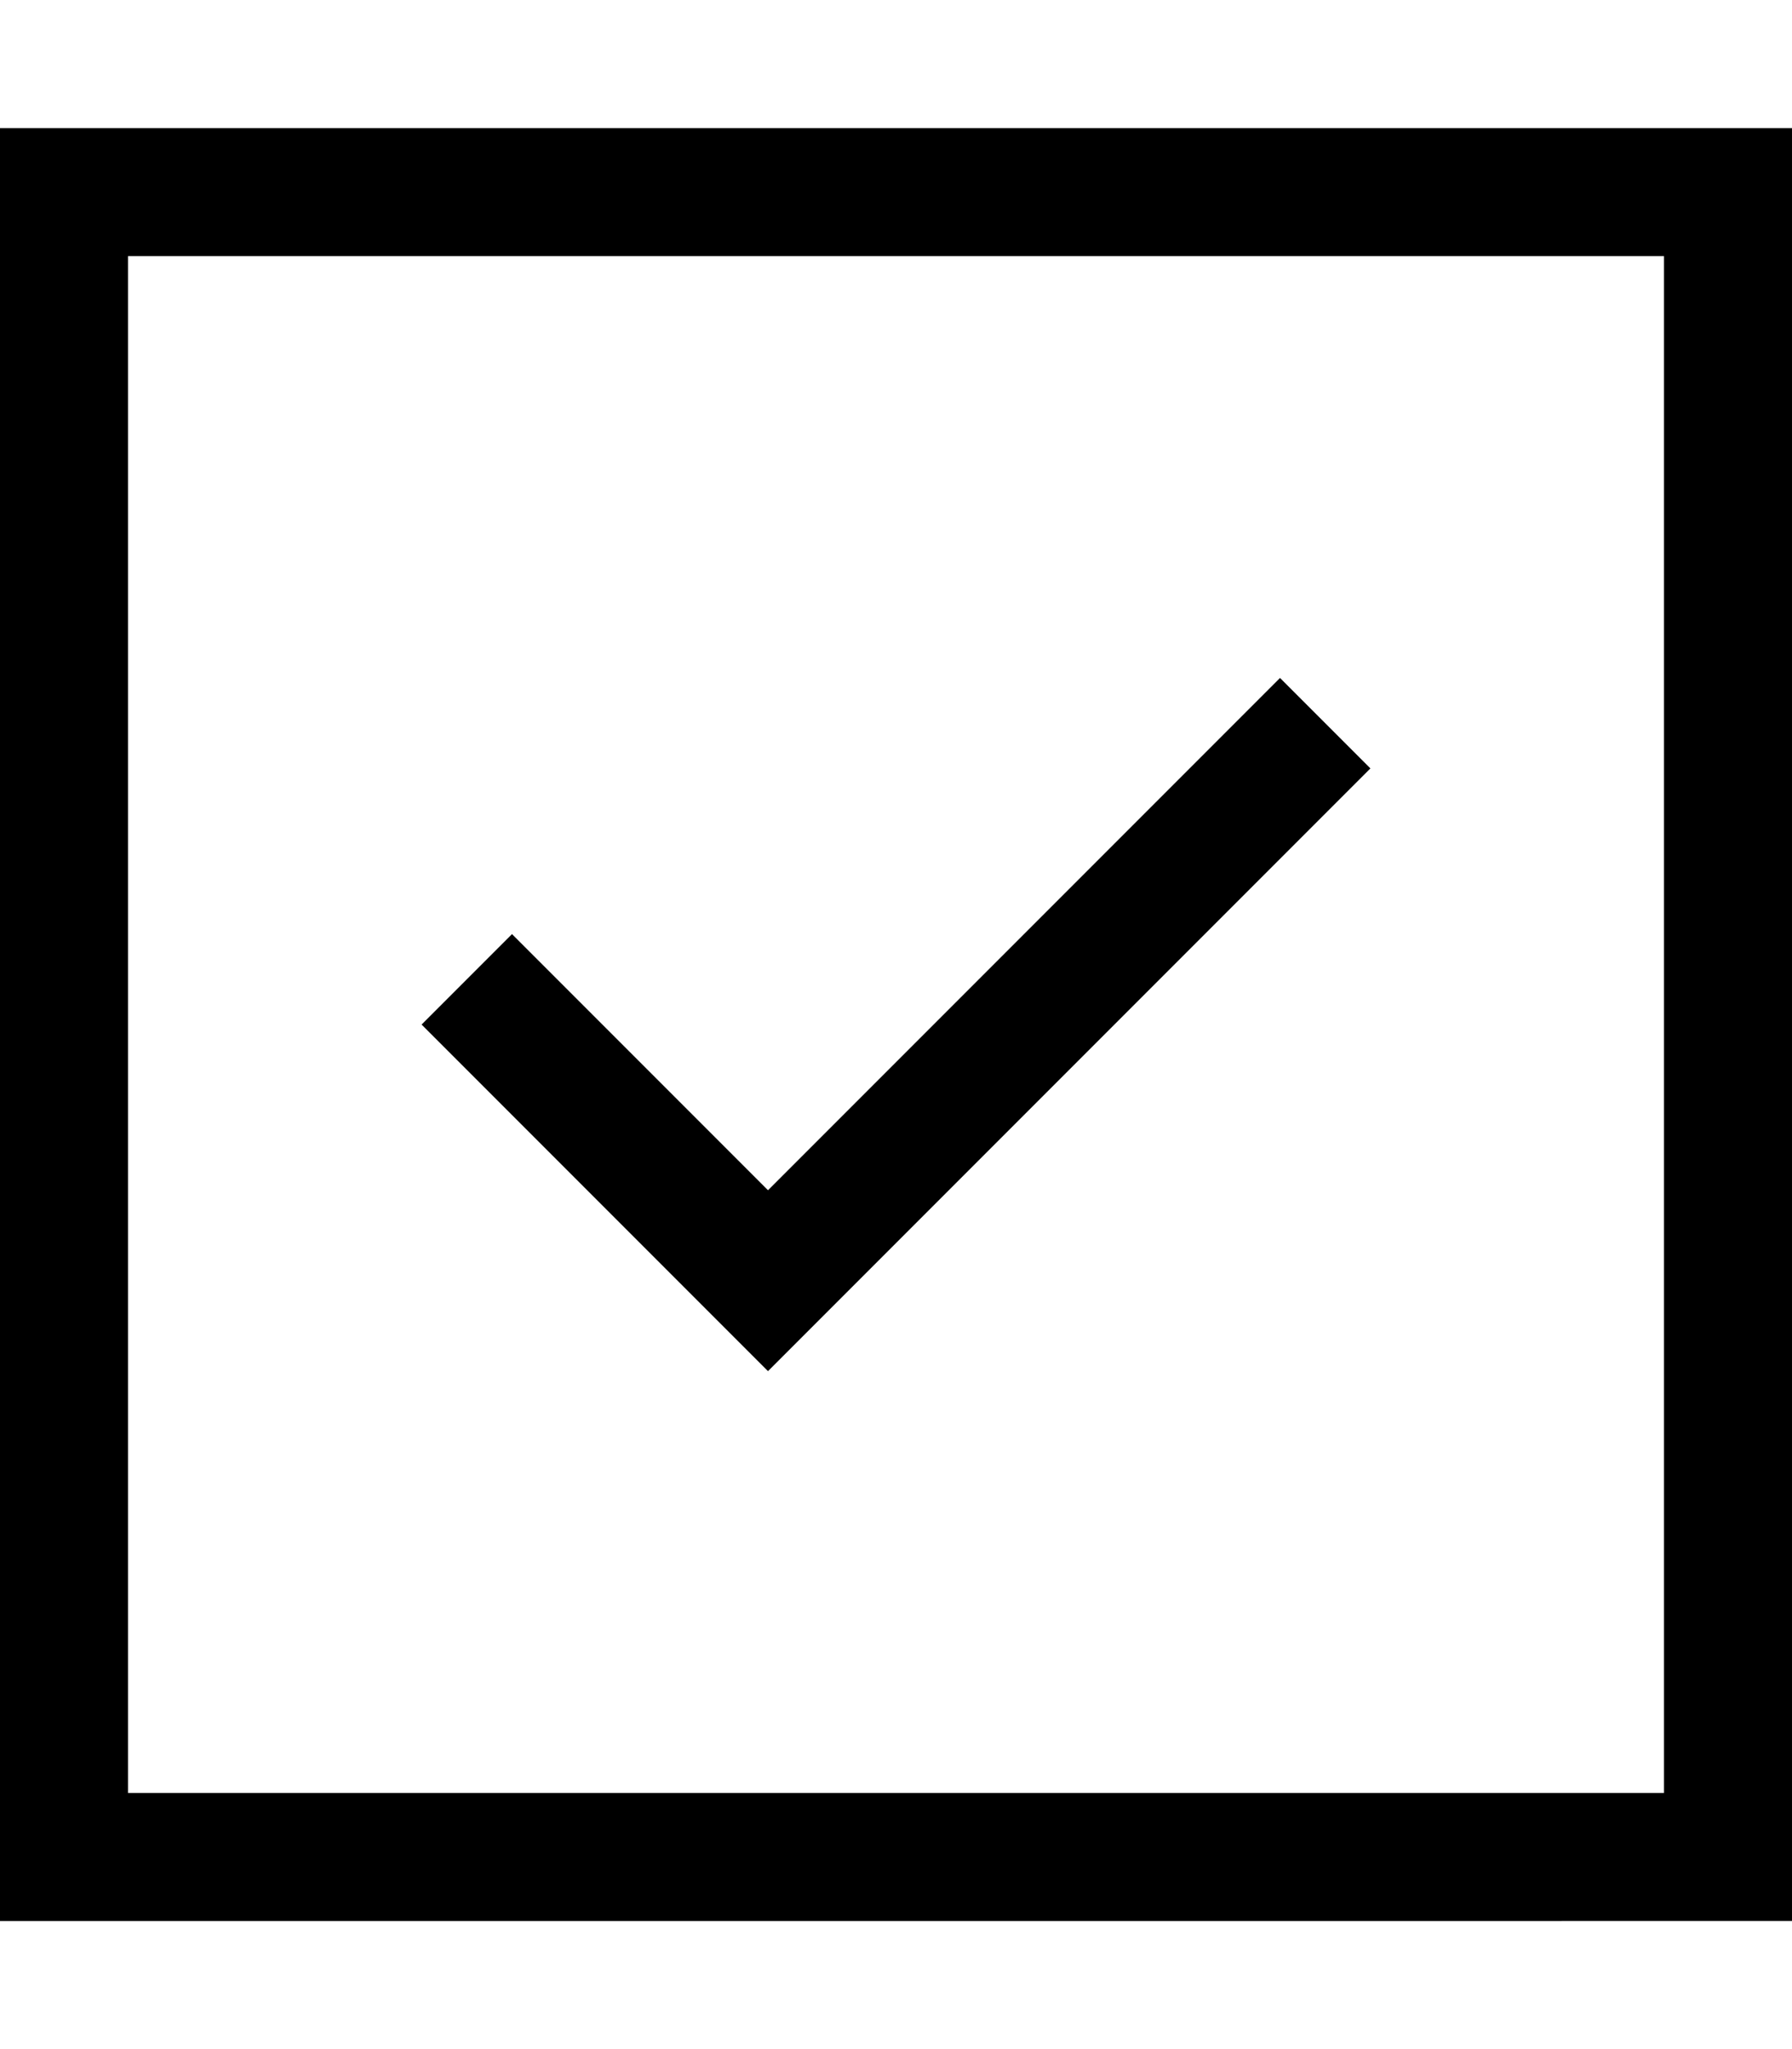
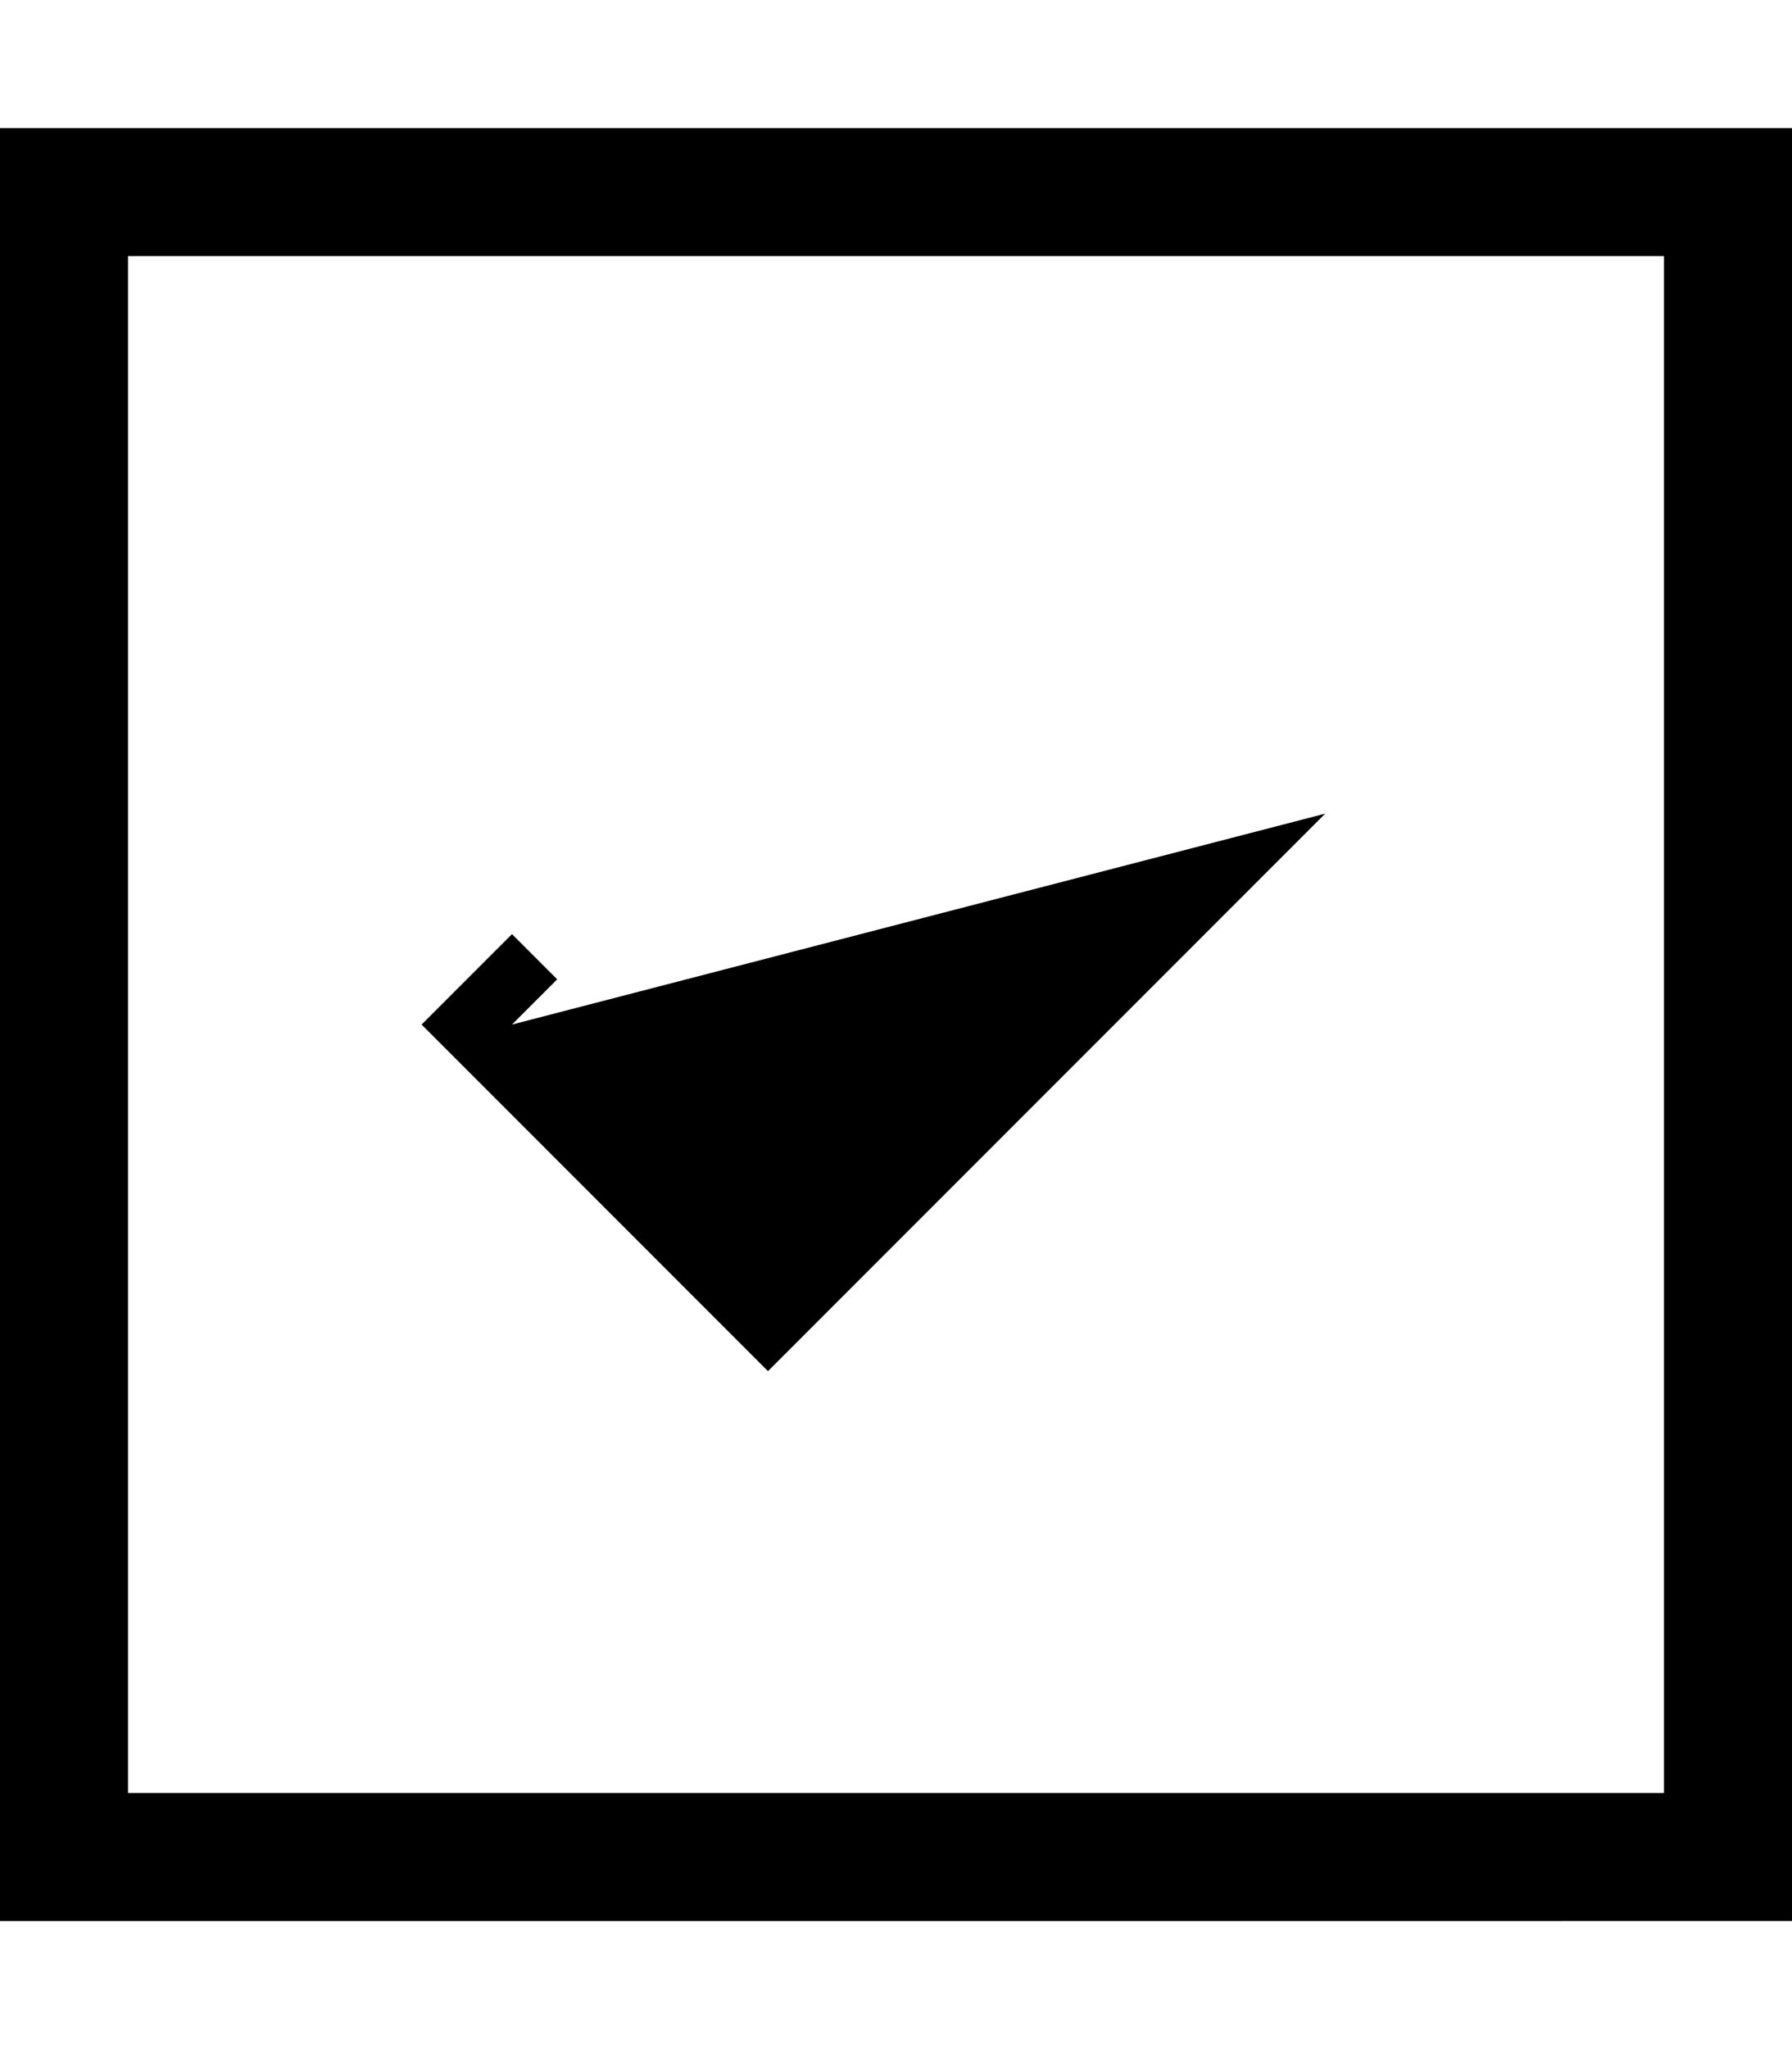
<svg xmlns="http://www.w3.org/2000/svg" viewBox="0 0 448 512">
-   <path d="M32 64l0 384 384 0 0-384L32 64zM0 32l32 0 384 0 32 0 0 32 0 384 0 32-32 0L32 480 0 480l0-32L0 64 0 32zM331.3 203.3l-128 128L192 342.6l-11.3-11.3-64-64L105.4 256 128 233.4l11.3 11.3L192 297.4 308.7 180.7 320 169.4 342.6 192l-11.3 11.3z" />
+   <path d="M32 64l0 384 384 0 0-384L32 64zM0 32l32 0 384 0 32 0 0 32 0 384 0 32-32 0L32 480 0 480l0-32L0 64 0 32zM331.3 203.3l-128 128L192 342.6l-11.3-11.3-64-64L105.4 256 128 233.4l11.3 11.3l-11.3 11.3z" />
</svg>